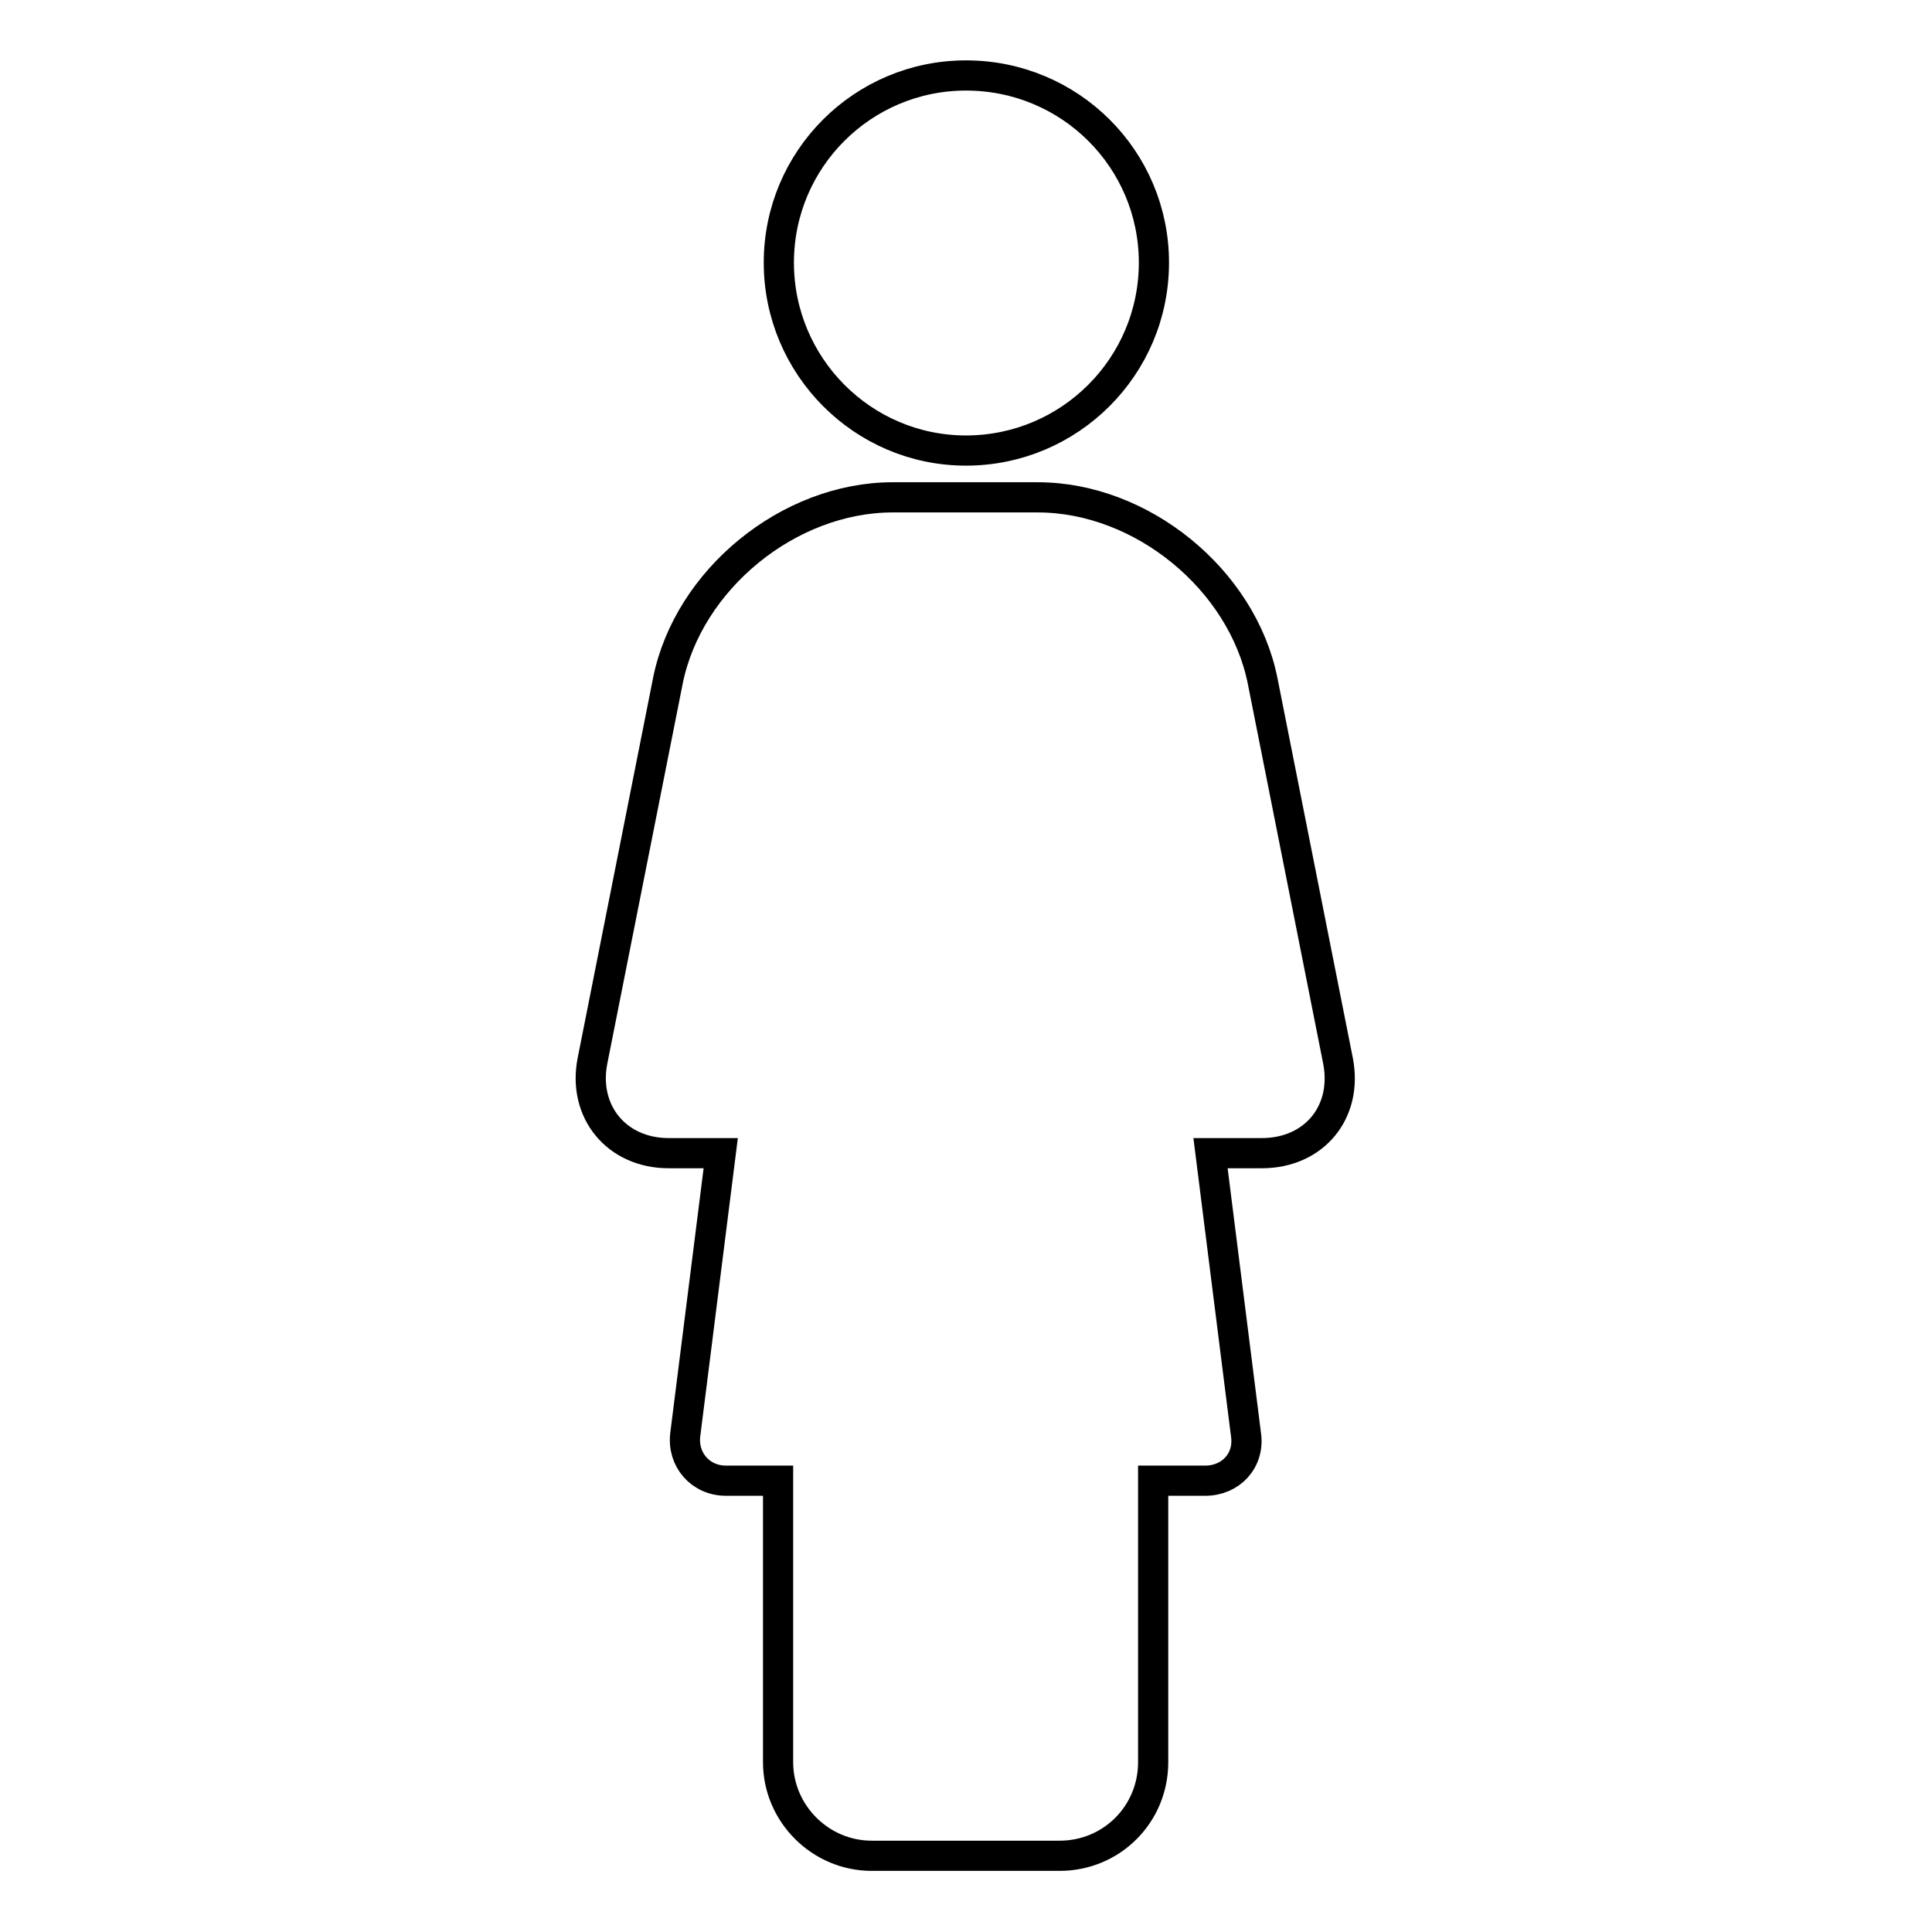
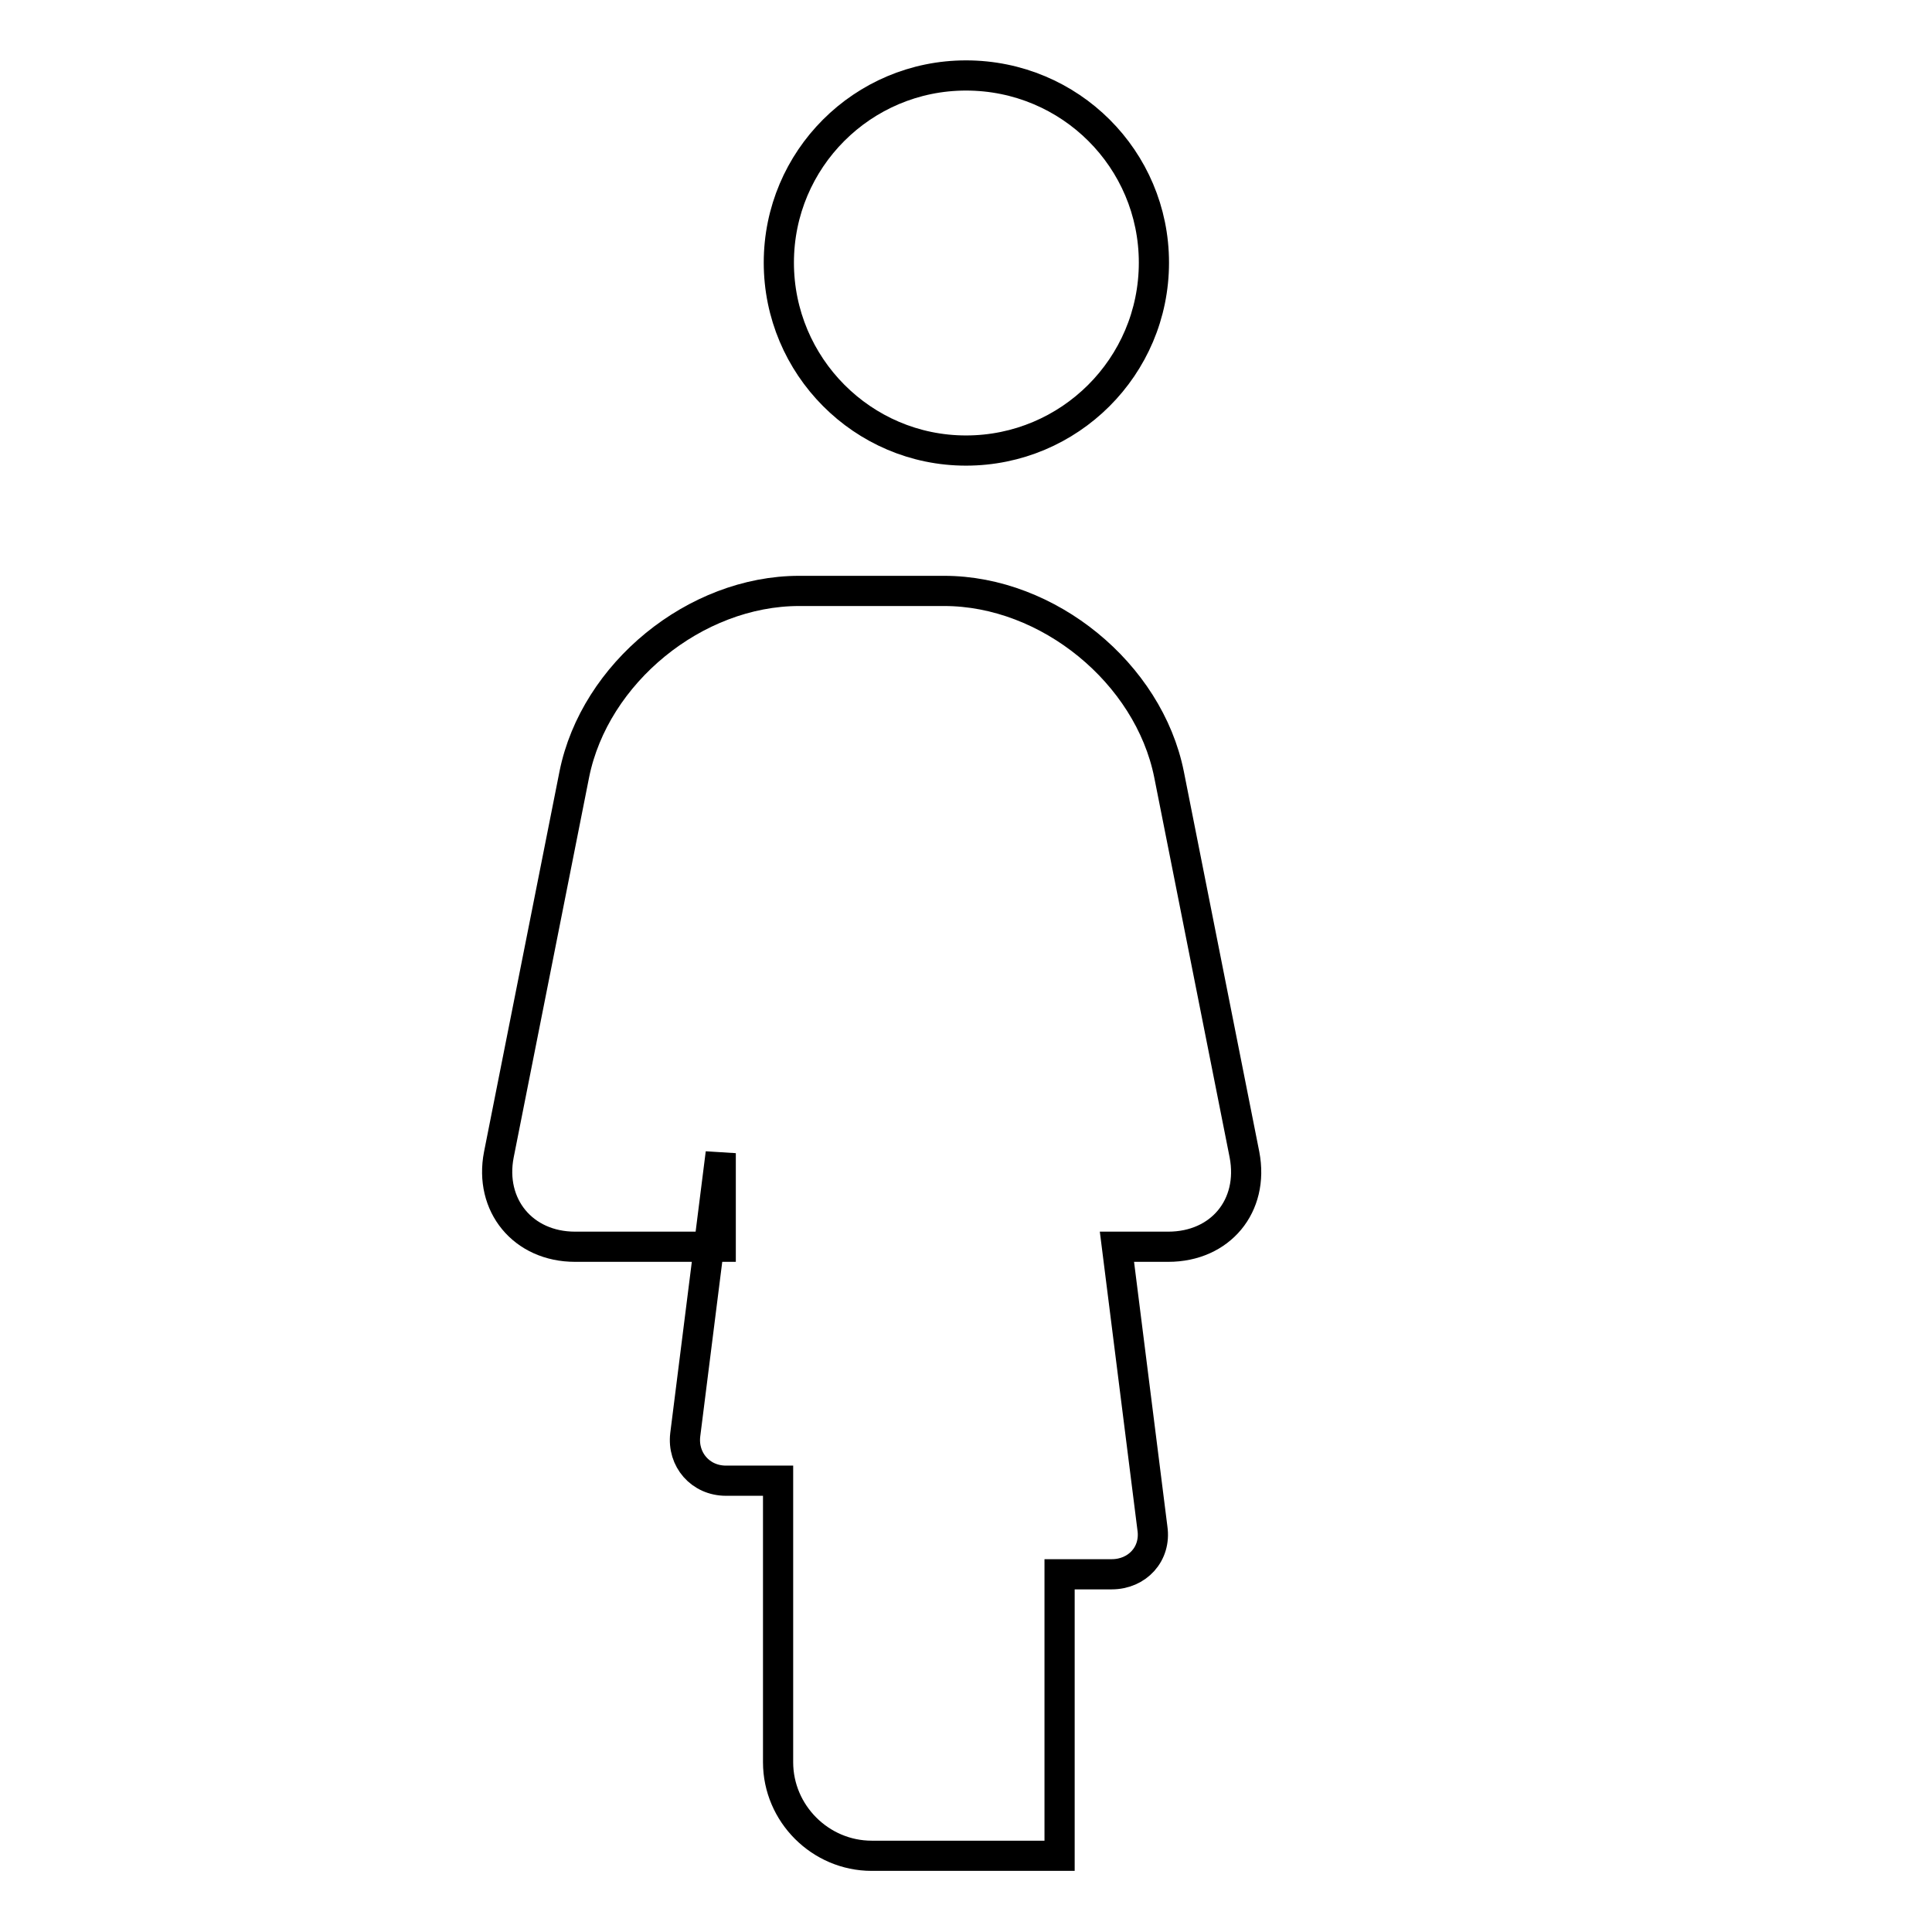
<svg xmlns="http://www.w3.org/2000/svg" version="1.1" x="0px" y="0px" viewBox="0 0 256 256" enable-background="new 0 0 256 256" xml:space="preserve">
  <g>
    <g>
-       <path stroke-width="4" fill-opacity="0" stroke="#000000" d="M95.5,152.8l-4.7,37.3c-0.4,3.3,2,6.1,5.4,6.1h6.9v37.3c0,6.8,5.6,12.4,12.4,12.4h24.9c6.9,0,12.4-5.5,12.4-12.4v-37.3h6.9c3.4,0,5.9-2.7,5.4-6.1l-4.7-37.3h6.8c6.9,0,11.4-5.4,10.1-12.2l-10-50.4c-2.7-13.4-16-24.3-29.8-24.3h-19.2c-13.8,0-27.1,10.9-29.8,24.3l-10,50.4c-1.3,6.7,3.2,12.2,10.1,12.2H95.5L95.5,152.8z M128,59.7c13.7,0,24.9-11.1,24.9-24.9c0-13.7-11.1-24.8-24.9-24.8c-13.7,0-24.8,11.1-24.8,24.8C103.2,48.5,114.3,59.7,128,59.7z" />
+       <path stroke-width="4" fill-opacity="0" stroke="#000000" d="M95.5,152.8l-4.7,37.3c-0.4,3.3,2,6.1,5.4,6.1h6.9v37.3c0,6.8,5.6,12.4,12.4,12.4h24.9v-37.3h6.9c3.4,0,5.9-2.7,5.4-6.1l-4.7-37.3h6.8c6.9,0,11.4-5.4,10.1-12.2l-10-50.4c-2.7-13.4-16-24.3-29.8-24.3h-19.2c-13.8,0-27.1,10.9-29.8,24.3l-10,50.4c-1.3,6.7,3.2,12.2,10.1,12.2H95.5L95.5,152.8z M128,59.7c13.7,0,24.9-11.1,24.9-24.9c0-13.7-11.1-24.8-24.9-24.8c-13.7,0-24.8,11.1-24.8,24.8C103.2,48.5,114.3,59.7,128,59.7z" />
    </g>
  </g>
</svg>